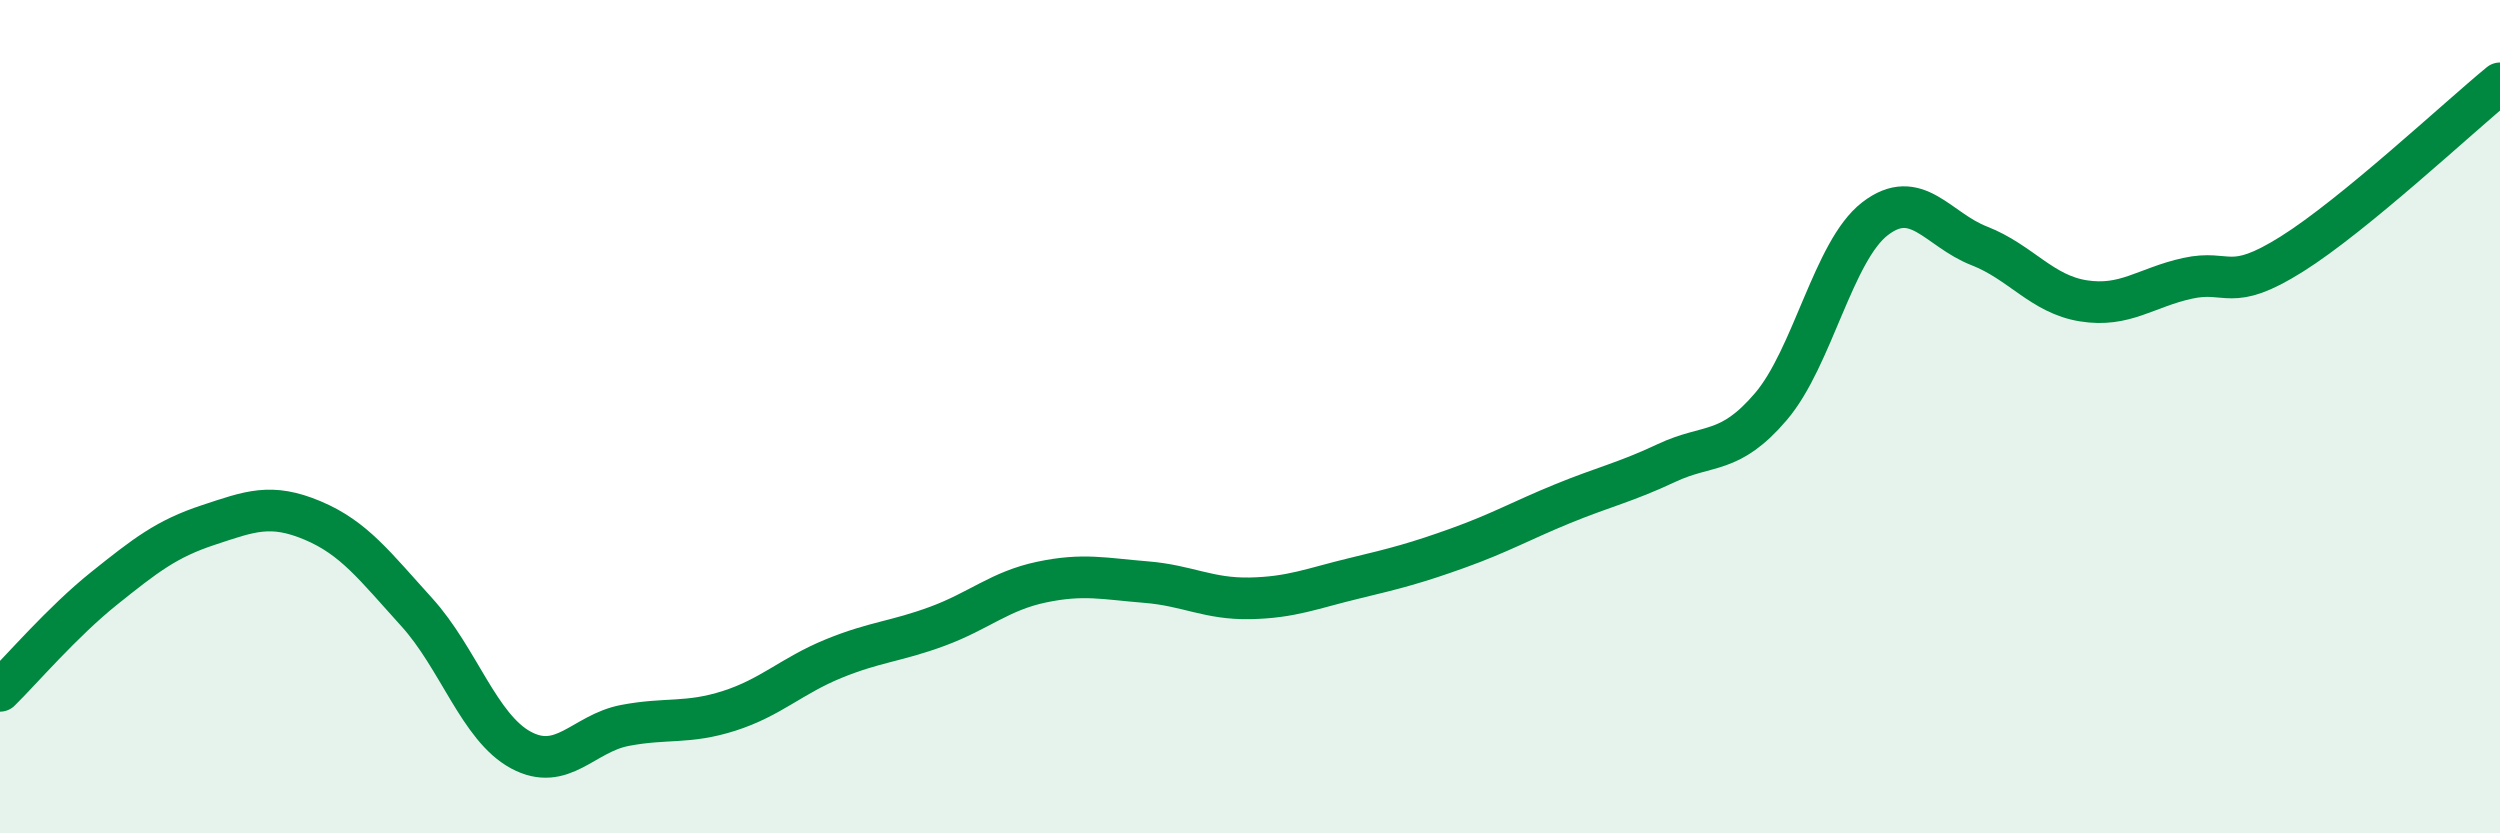
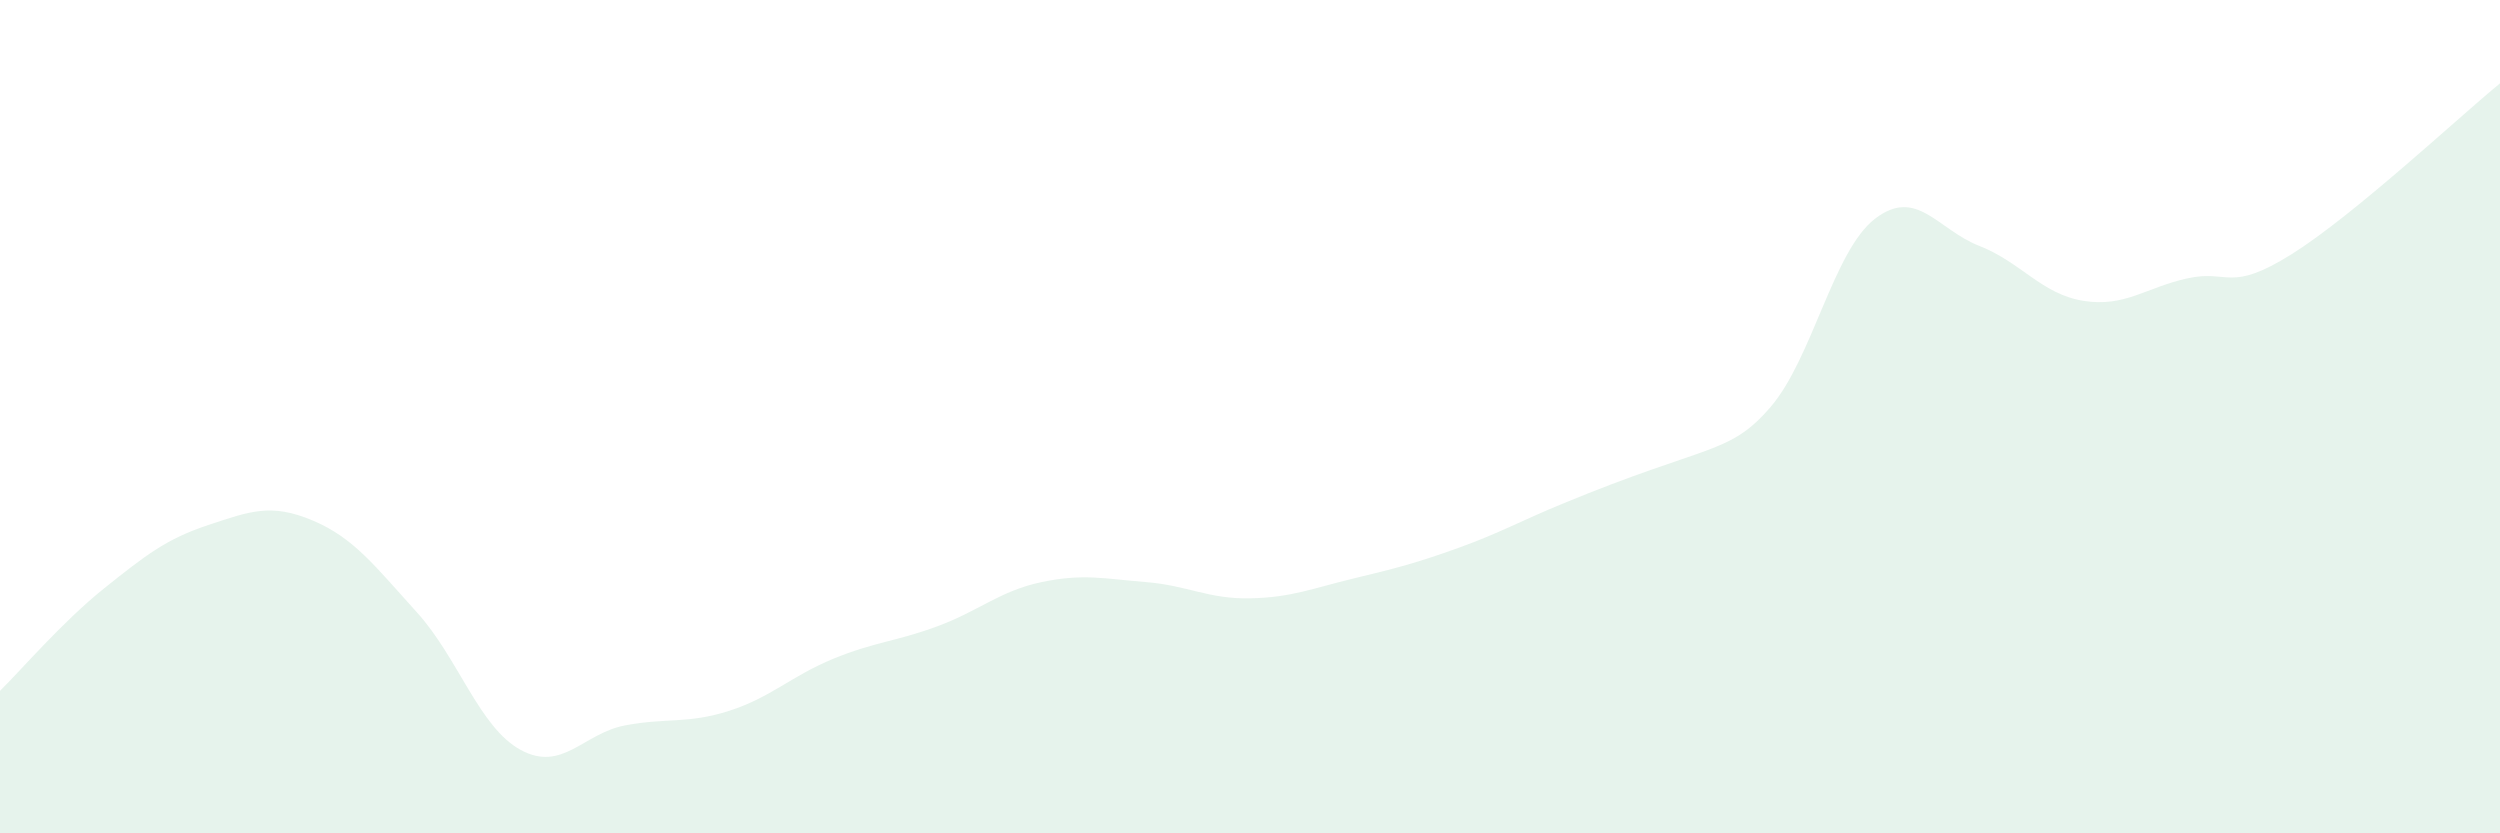
<svg xmlns="http://www.w3.org/2000/svg" width="60" height="20" viewBox="0 0 60 20">
-   <path d="M 0,16.58 C 0.5,16.09 1.5,14.92 2.5,14.12 C 3.5,13.32 4,12.93 5,12.6 C 6,12.27 6.5,12.07 7.5,12.49 C 8.5,12.91 9,13.59 10,14.69 C 11,15.79 11.5,17.46 12.5,18 C 13.5,18.54 14,17.6 15,17.41 C 16,17.22 16.5,17.38 17.5,17.06 C 18.5,16.74 19,16.22 20,15.81 C 21,15.4 21.5,15.4 22.5,15.03 C 23.5,14.66 24,14.18 25,13.97 C 26,13.76 26.5,13.89 27.5,13.97 C 28.5,14.05 29,14.38 30,14.36 C 31,14.34 31.5,14.12 32.5,13.88 C 33.5,13.64 34,13.51 35,13.15 C 36,12.79 36.5,12.5 37.5,12.09 C 38.5,11.68 39,11.58 40,11.11 C 41,10.64 41.5,10.93 42.5,9.76 C 43.5,8.59 44,6.02 45,5.25 C 46,4.48 46.5,5.51 47.5,5.9 C 48.5,6.29 49,7.06 50,7.22 C 51,7.38 51.5,6.9 52.5,6.68 C 53.5,6.46 53.5,7.04 55,6.1 C 56.5,5.16 59,2.82 60,2L60 20L0 20Z" fill="#008740" opacity="0.1" stroke-linecap="round" stroke-linejoin="round" />
-   <path d="M 0,16.58 C 0.5,16.09 1.5,14.92 2.5,14.12 C 3.5,13.32 4,12.93 5,12.6 C 6,12.27 6.5,12.07 7.5,12.49 C 8.5,12.91 9,13.59 10,14.69 C 11,15.79 11.5,17.46 12.5,18 C 13.5,18.54 14,17.6 15,17.41 C 16,17.22 16.5,17.38 17.5,17.06 C 18.5,16.74 19,16.22 20,15.81 C 21,15.4 21.5,15.4 22.5,15.03 C 23.5,14.66 24,14.18 25,13.97 C 26,13.76 26.5,13.89 27.5,13.97 C 28.5,14.05 29,14.38 30,14.36 C 31,14.34 31.5,14.12 32.5,13.88 C 33.5,13.64 34,13.51 35,13.15 C 36,12.79 36.5,12.5 37.5,12.09 C 38.5,11.68 39,11.58 40,11.11 C 41,10.64 41.5,10.93 42.5,9.76 C 43.5,8.59 44,6.02 45,5.25 C 46,4.48 46.5,5.51 47.5,5.9 C 48.5,6.29 49,7.06 50,7.22 C 51,7.38 51.5,6.9 52.5,6.68 C 53.5,6.46 53.5,7.04 55,6.1 C 56.5,5.16 59,2.82 60,2" stroke="#008740" stroke-width="1" fill="none" stroke-linecap="round" stroke-linejoin="round" />
+   <path d="M 0,16.58 C 0.5,16.09 1.5,14.92 2.5,14.12 C 3.5,13.32 4,12.93 5,12.6 C 6,12.27 6.5,12.07 7.5,12.49 C 8.5,12.91 9,13.59 10,14.69 C 11,15.79 11.5,17.46 12.5,18 C 13.5,18.54 14,17.6 15,17.41 C 16,17.22 16.5,17.38 17.5,17.06 C 18.5,16.74 19,16.22 20,15.81 C 21,15.4 21.5,15.4 22.5,15.03 C 23.5,14.66 24,14.18 25,13.97 C 26,13.76 26.5,13.89 27.5,13.97 C 28.5,14.05 29,14.38 30,14.36 C 31,14.34 31.5,14.12 32.5,13.88 C 33.5,13.64 34,13.51 35,13.15 C 36,12.79 36.5,12.5 37.5,12.09 C 41,10.64 41.5,10.93 42.5,9.76 C 43.5,8.59 44,6.02 45,5.25 C 46,4.48 46.5,5.51 47.5,5.9 C 48.5,6.29 49,7.06 50,7.22 C 51,7.38 51.5,6.9 52.5,6.68 C 53.5,6.46 53.5,7.04 55,6.1 C 56.5,5.16 59,2.82 60,2L60 20L0 20Z" fill="#008740" opacity="0.1" stroke-linecap="round" stroke-linejoin="round" />
</svg>